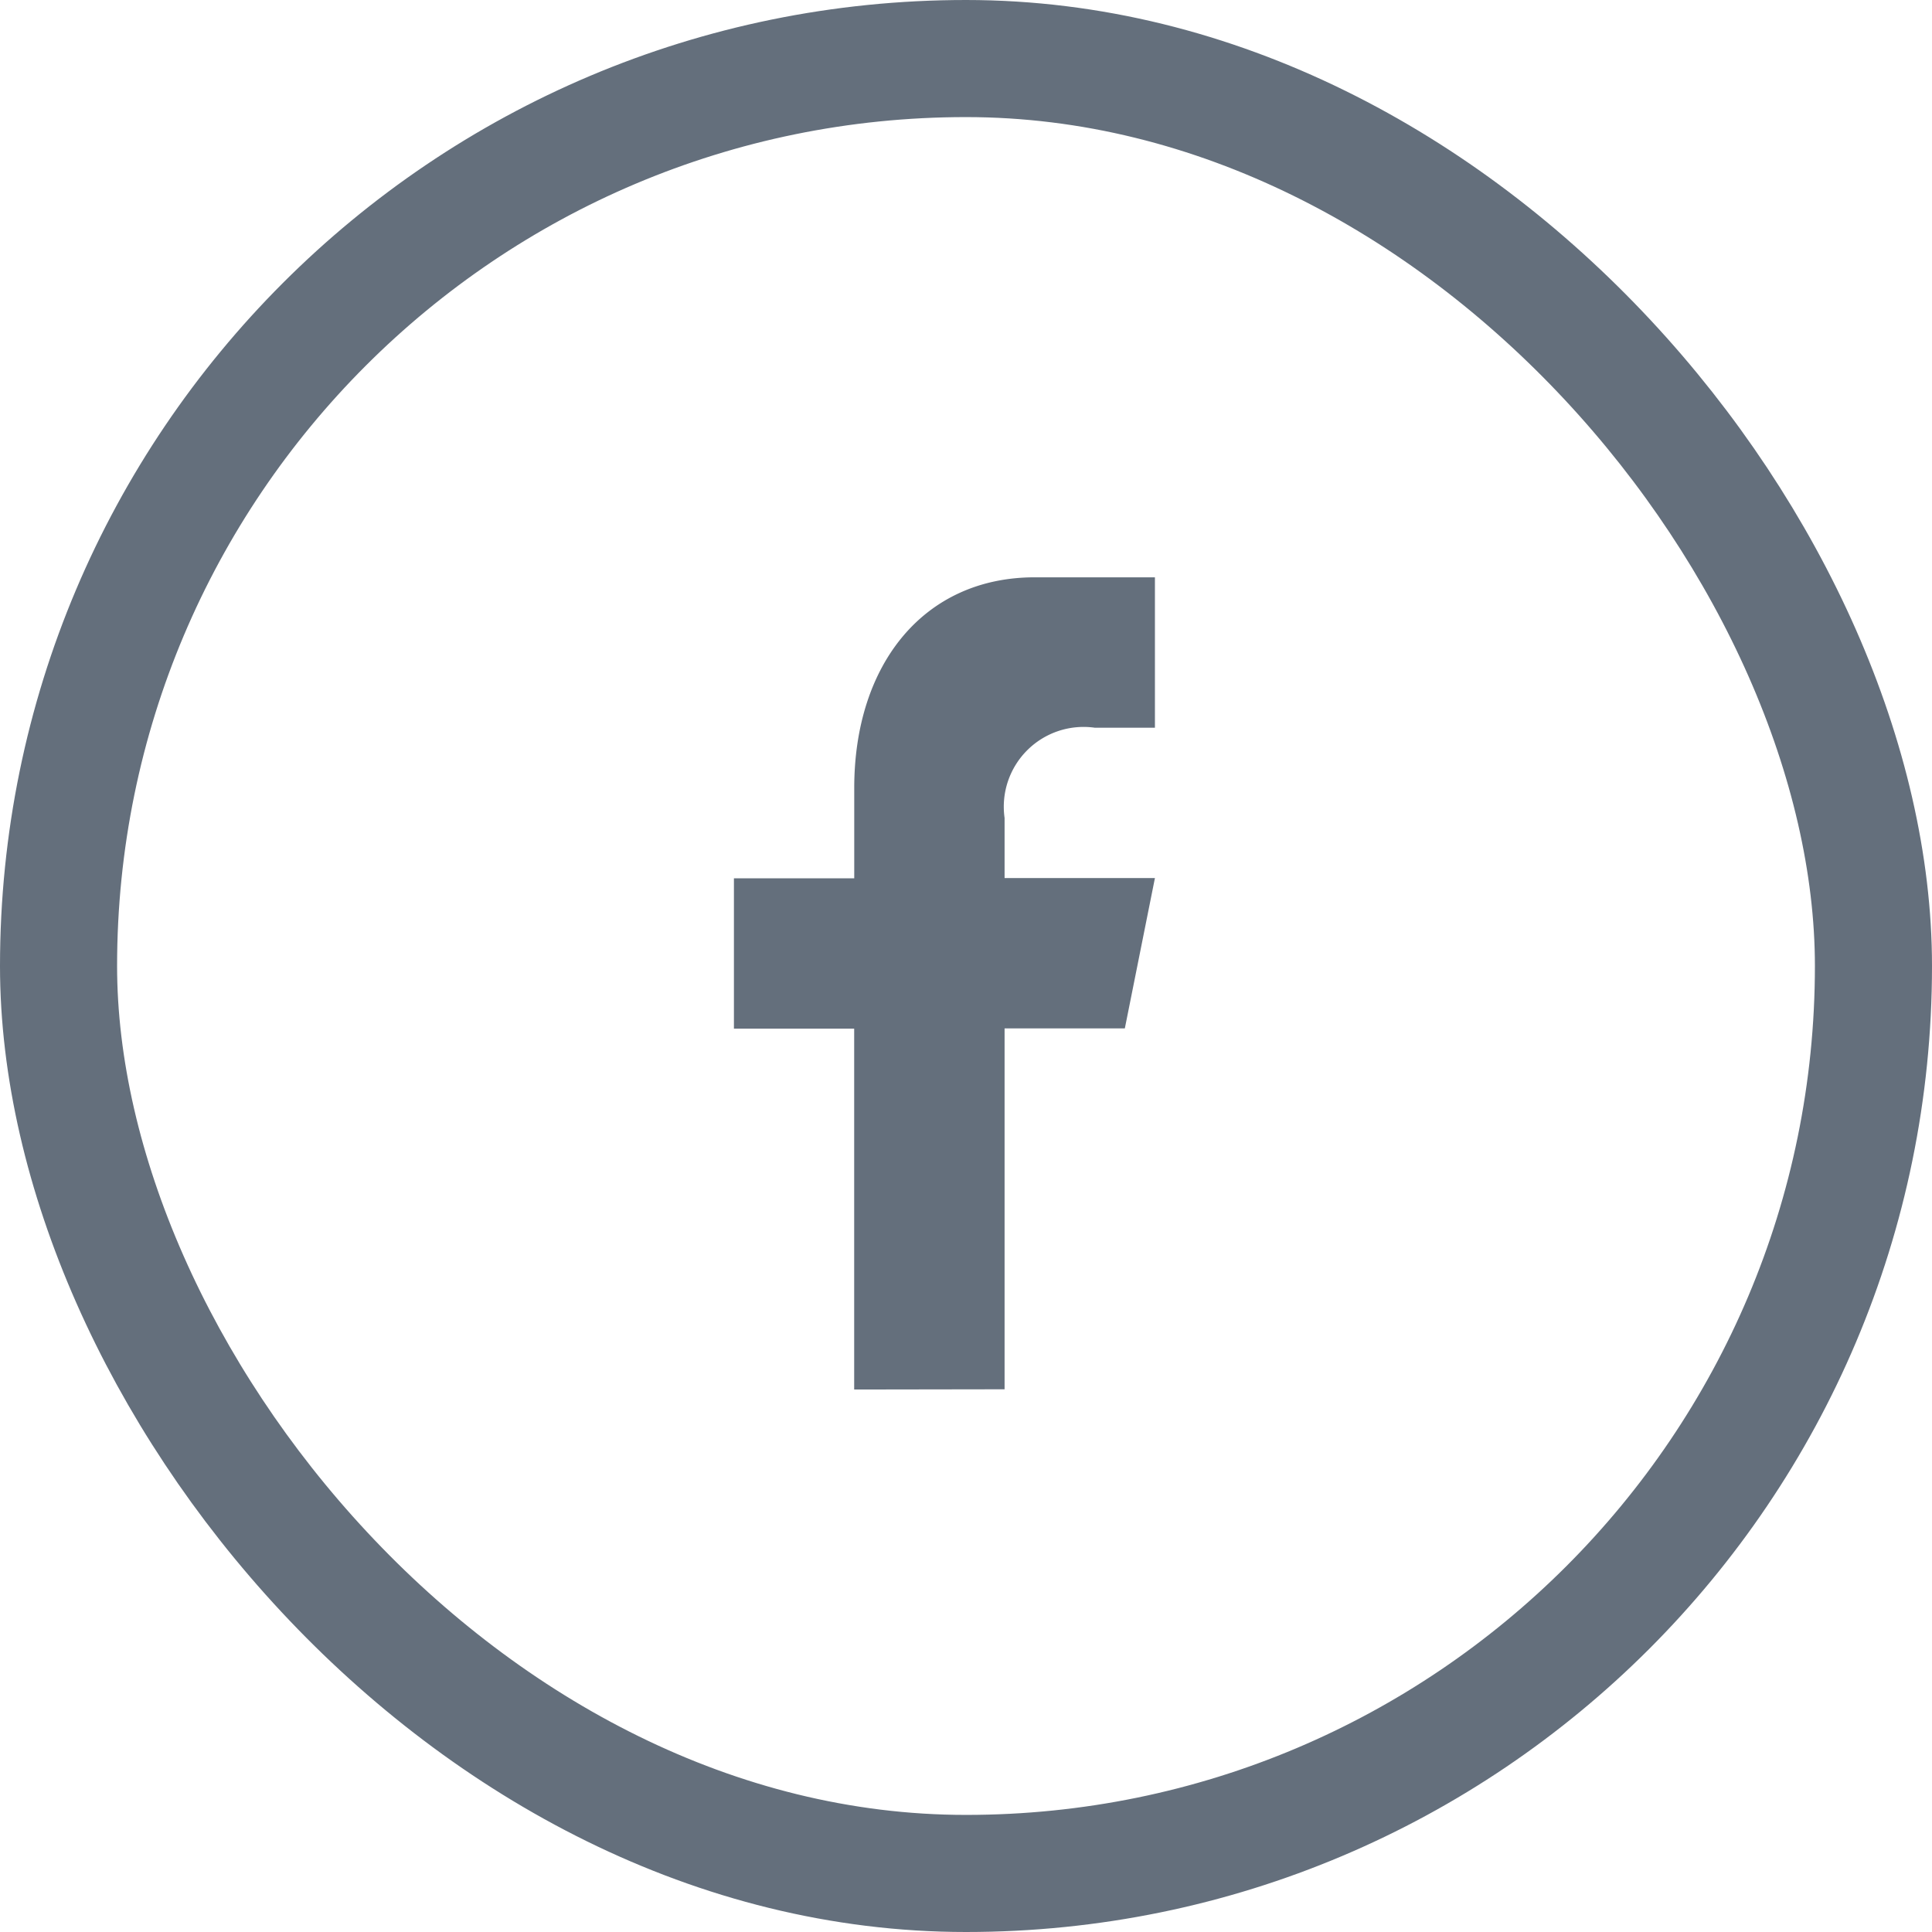
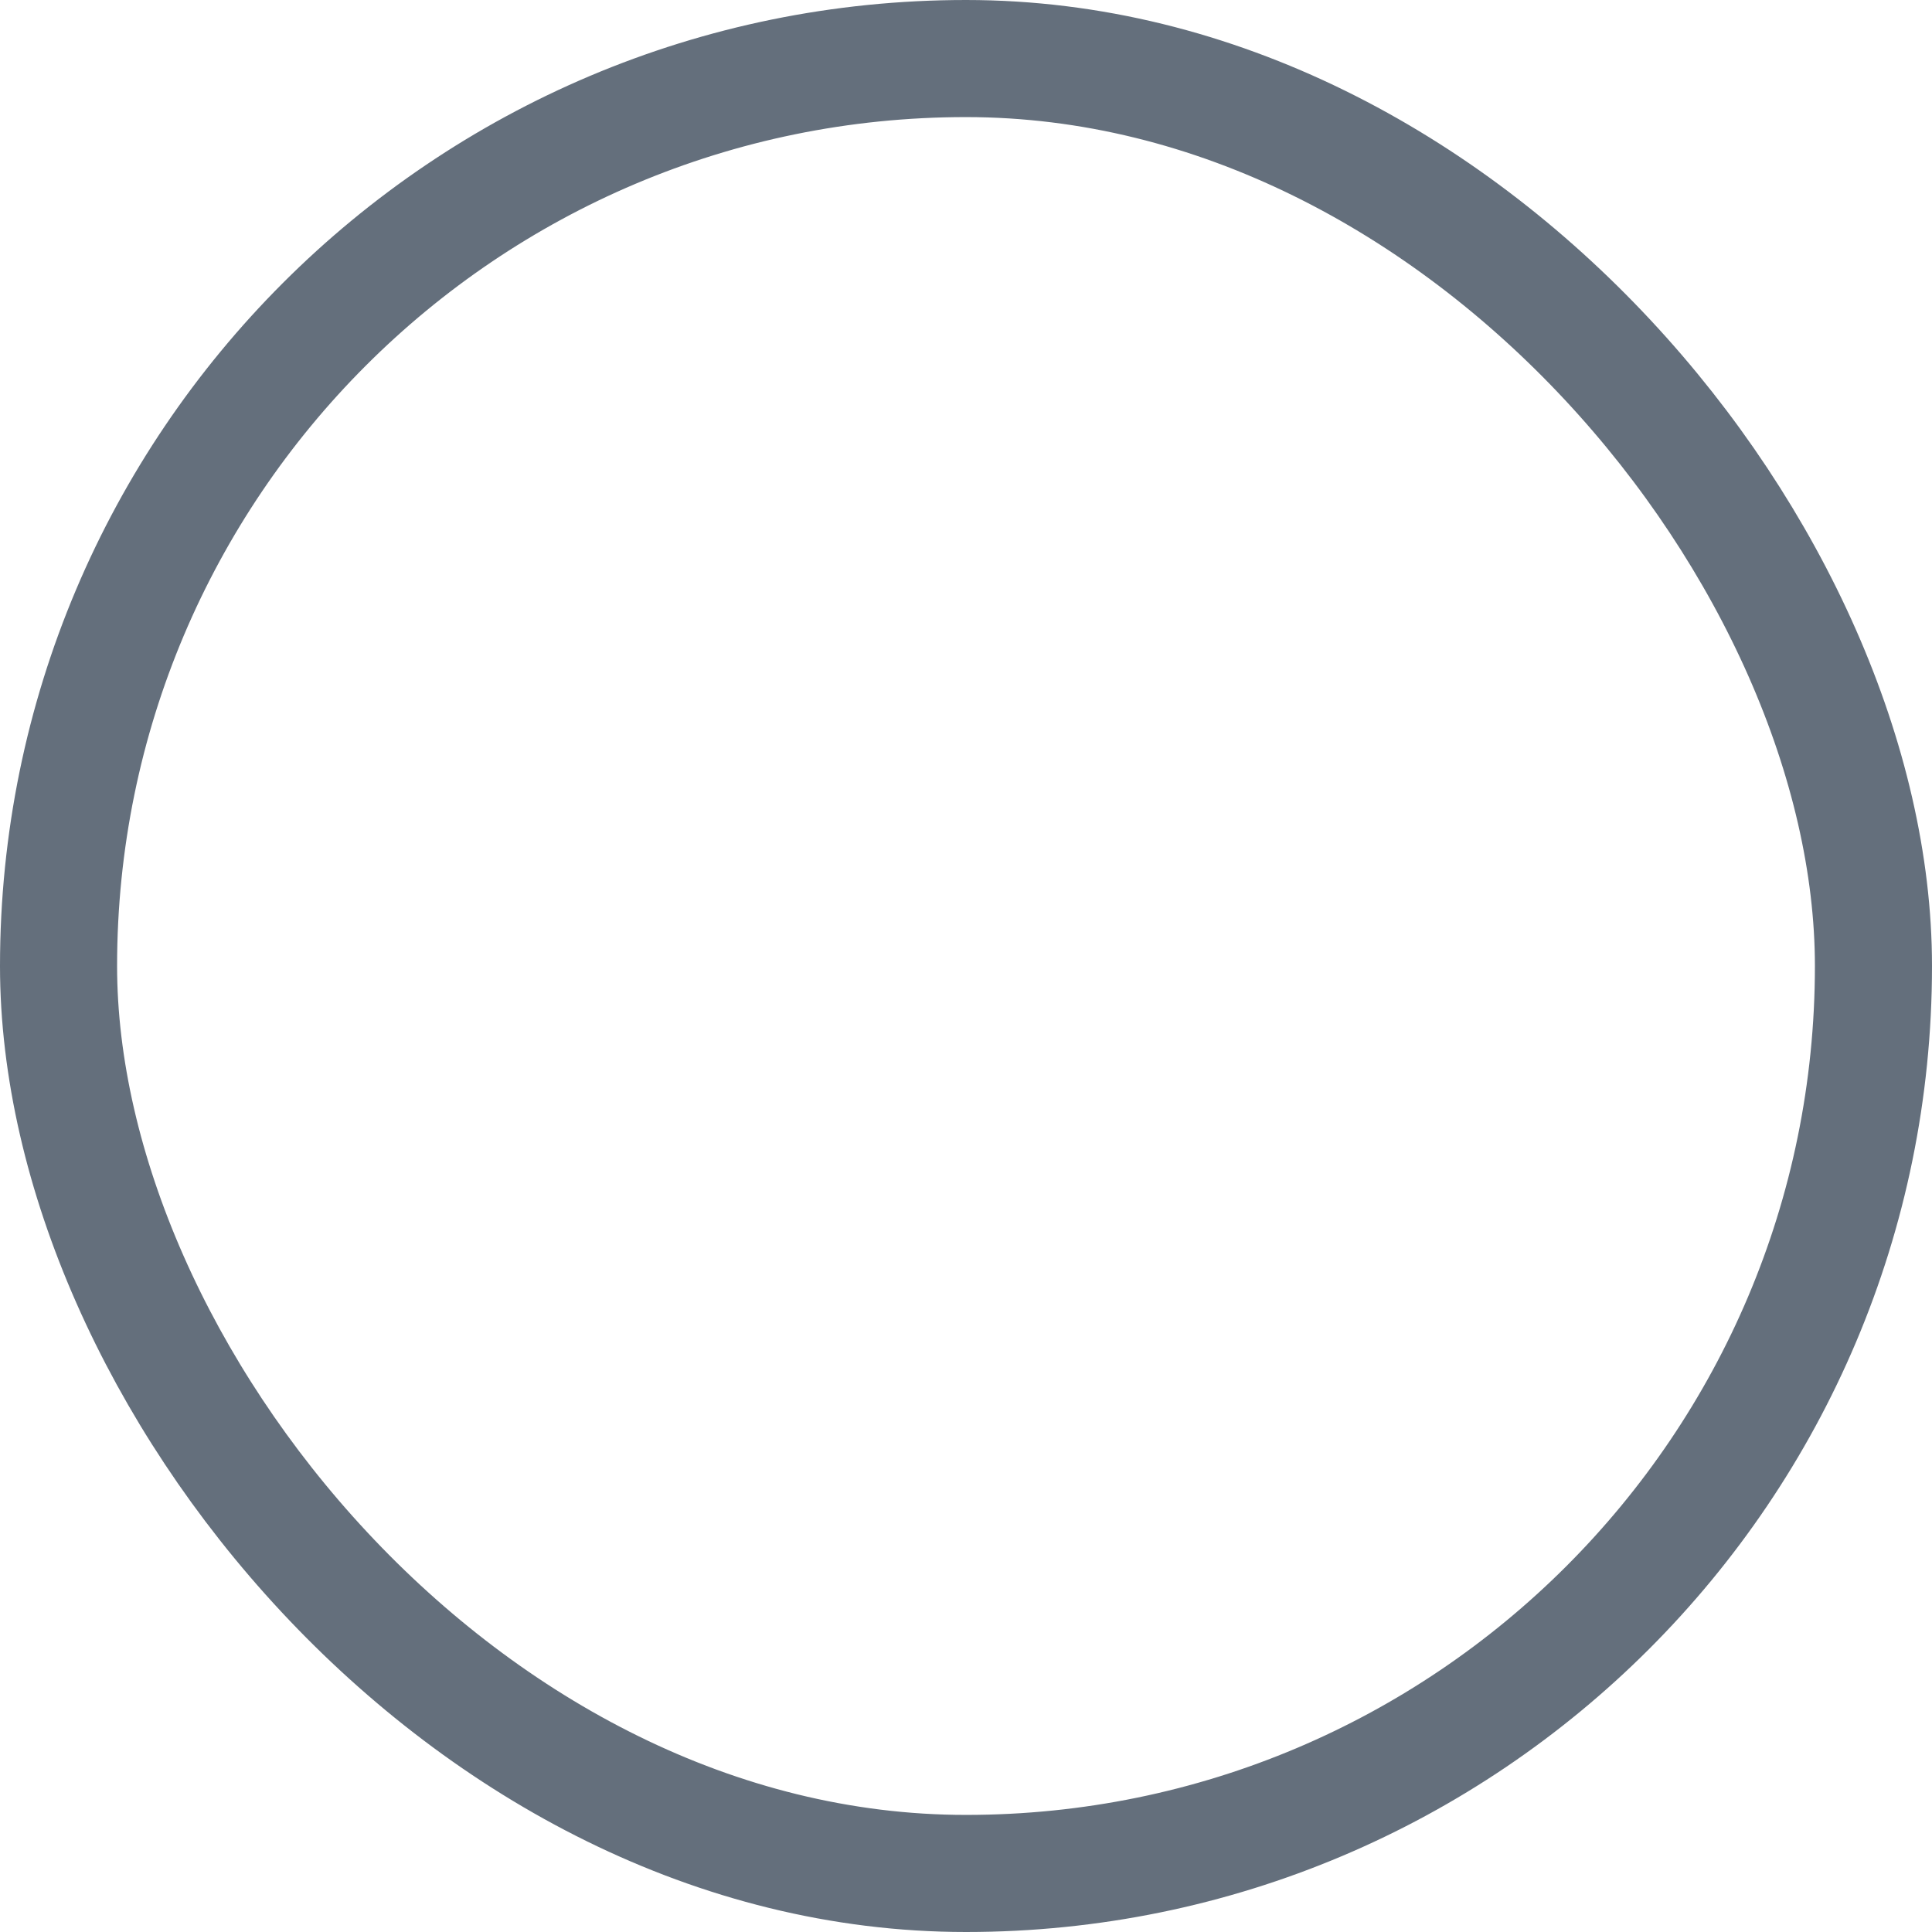
<svg xmlns="http://www.w3.org/2000/svg" width="33" height="33" viewBox="0 0 33 33">
  <g id="그룹_554" data-name="그룹 554" transform="translate(5481 -4768.192)">
    <g id="그룹_109" data-name="그룹 109" transform="translate(-5480.346 4769)">
      <g id="그룹_86" data-name="그룹 86" transform="translate(0 0)">
        <rect id="사각형_128" data-name="사각형 128" width="31" height="31" rx="15.5" transform="translate(0.346 0.192)" fill="none" stroke="#646f7c" stroke-width="2" />
      </g>
      <g id="iconfinder_square-facebook_317727" transform="translate(11.882 9.053)">
-         <path id="f" d="M17.623,18.869V12.705h2.054l.514-2.568H17.623V9.11a1.363,1.363,0,0,1,1.541-1.541h1.027V5H18.137c-1.888,0-3.082,1.48-3.082,3.6v1.541H13v2.568h2.054v6.164Z" transform="translate(-13 -5)" fill="#646f7c" />
-       </g>
+         </g>
    </g>
  </g>
</svg>